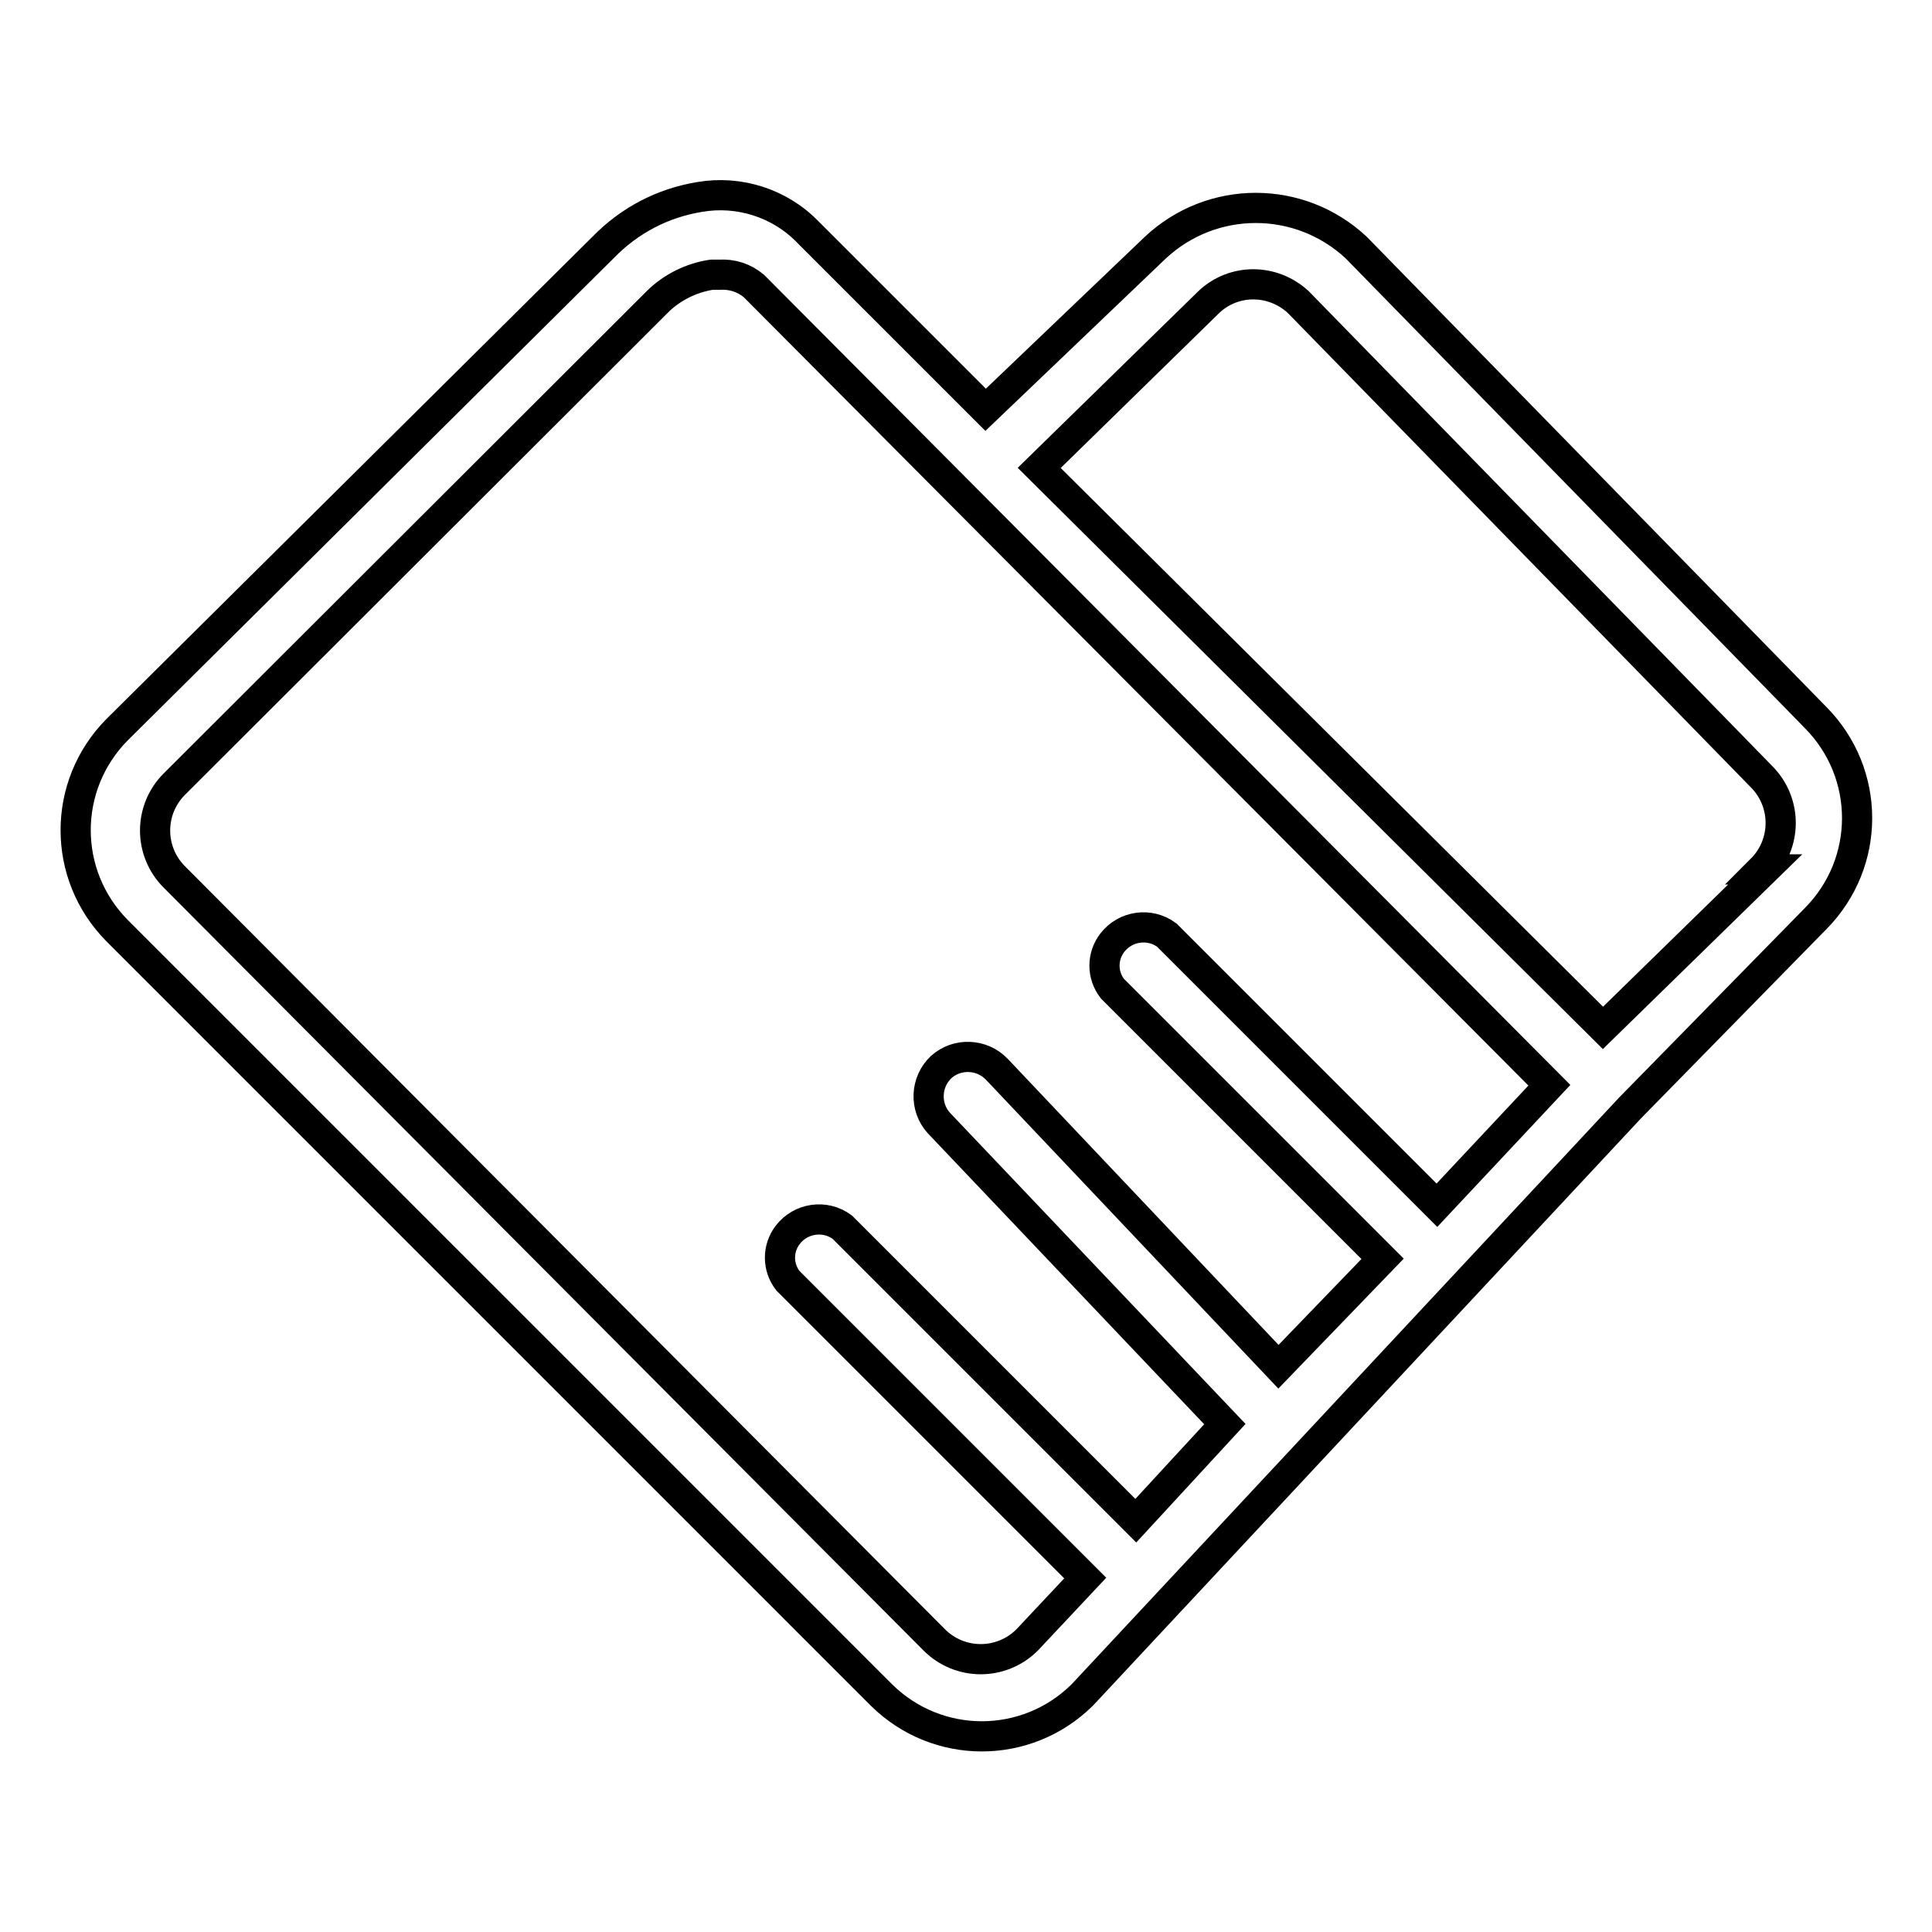
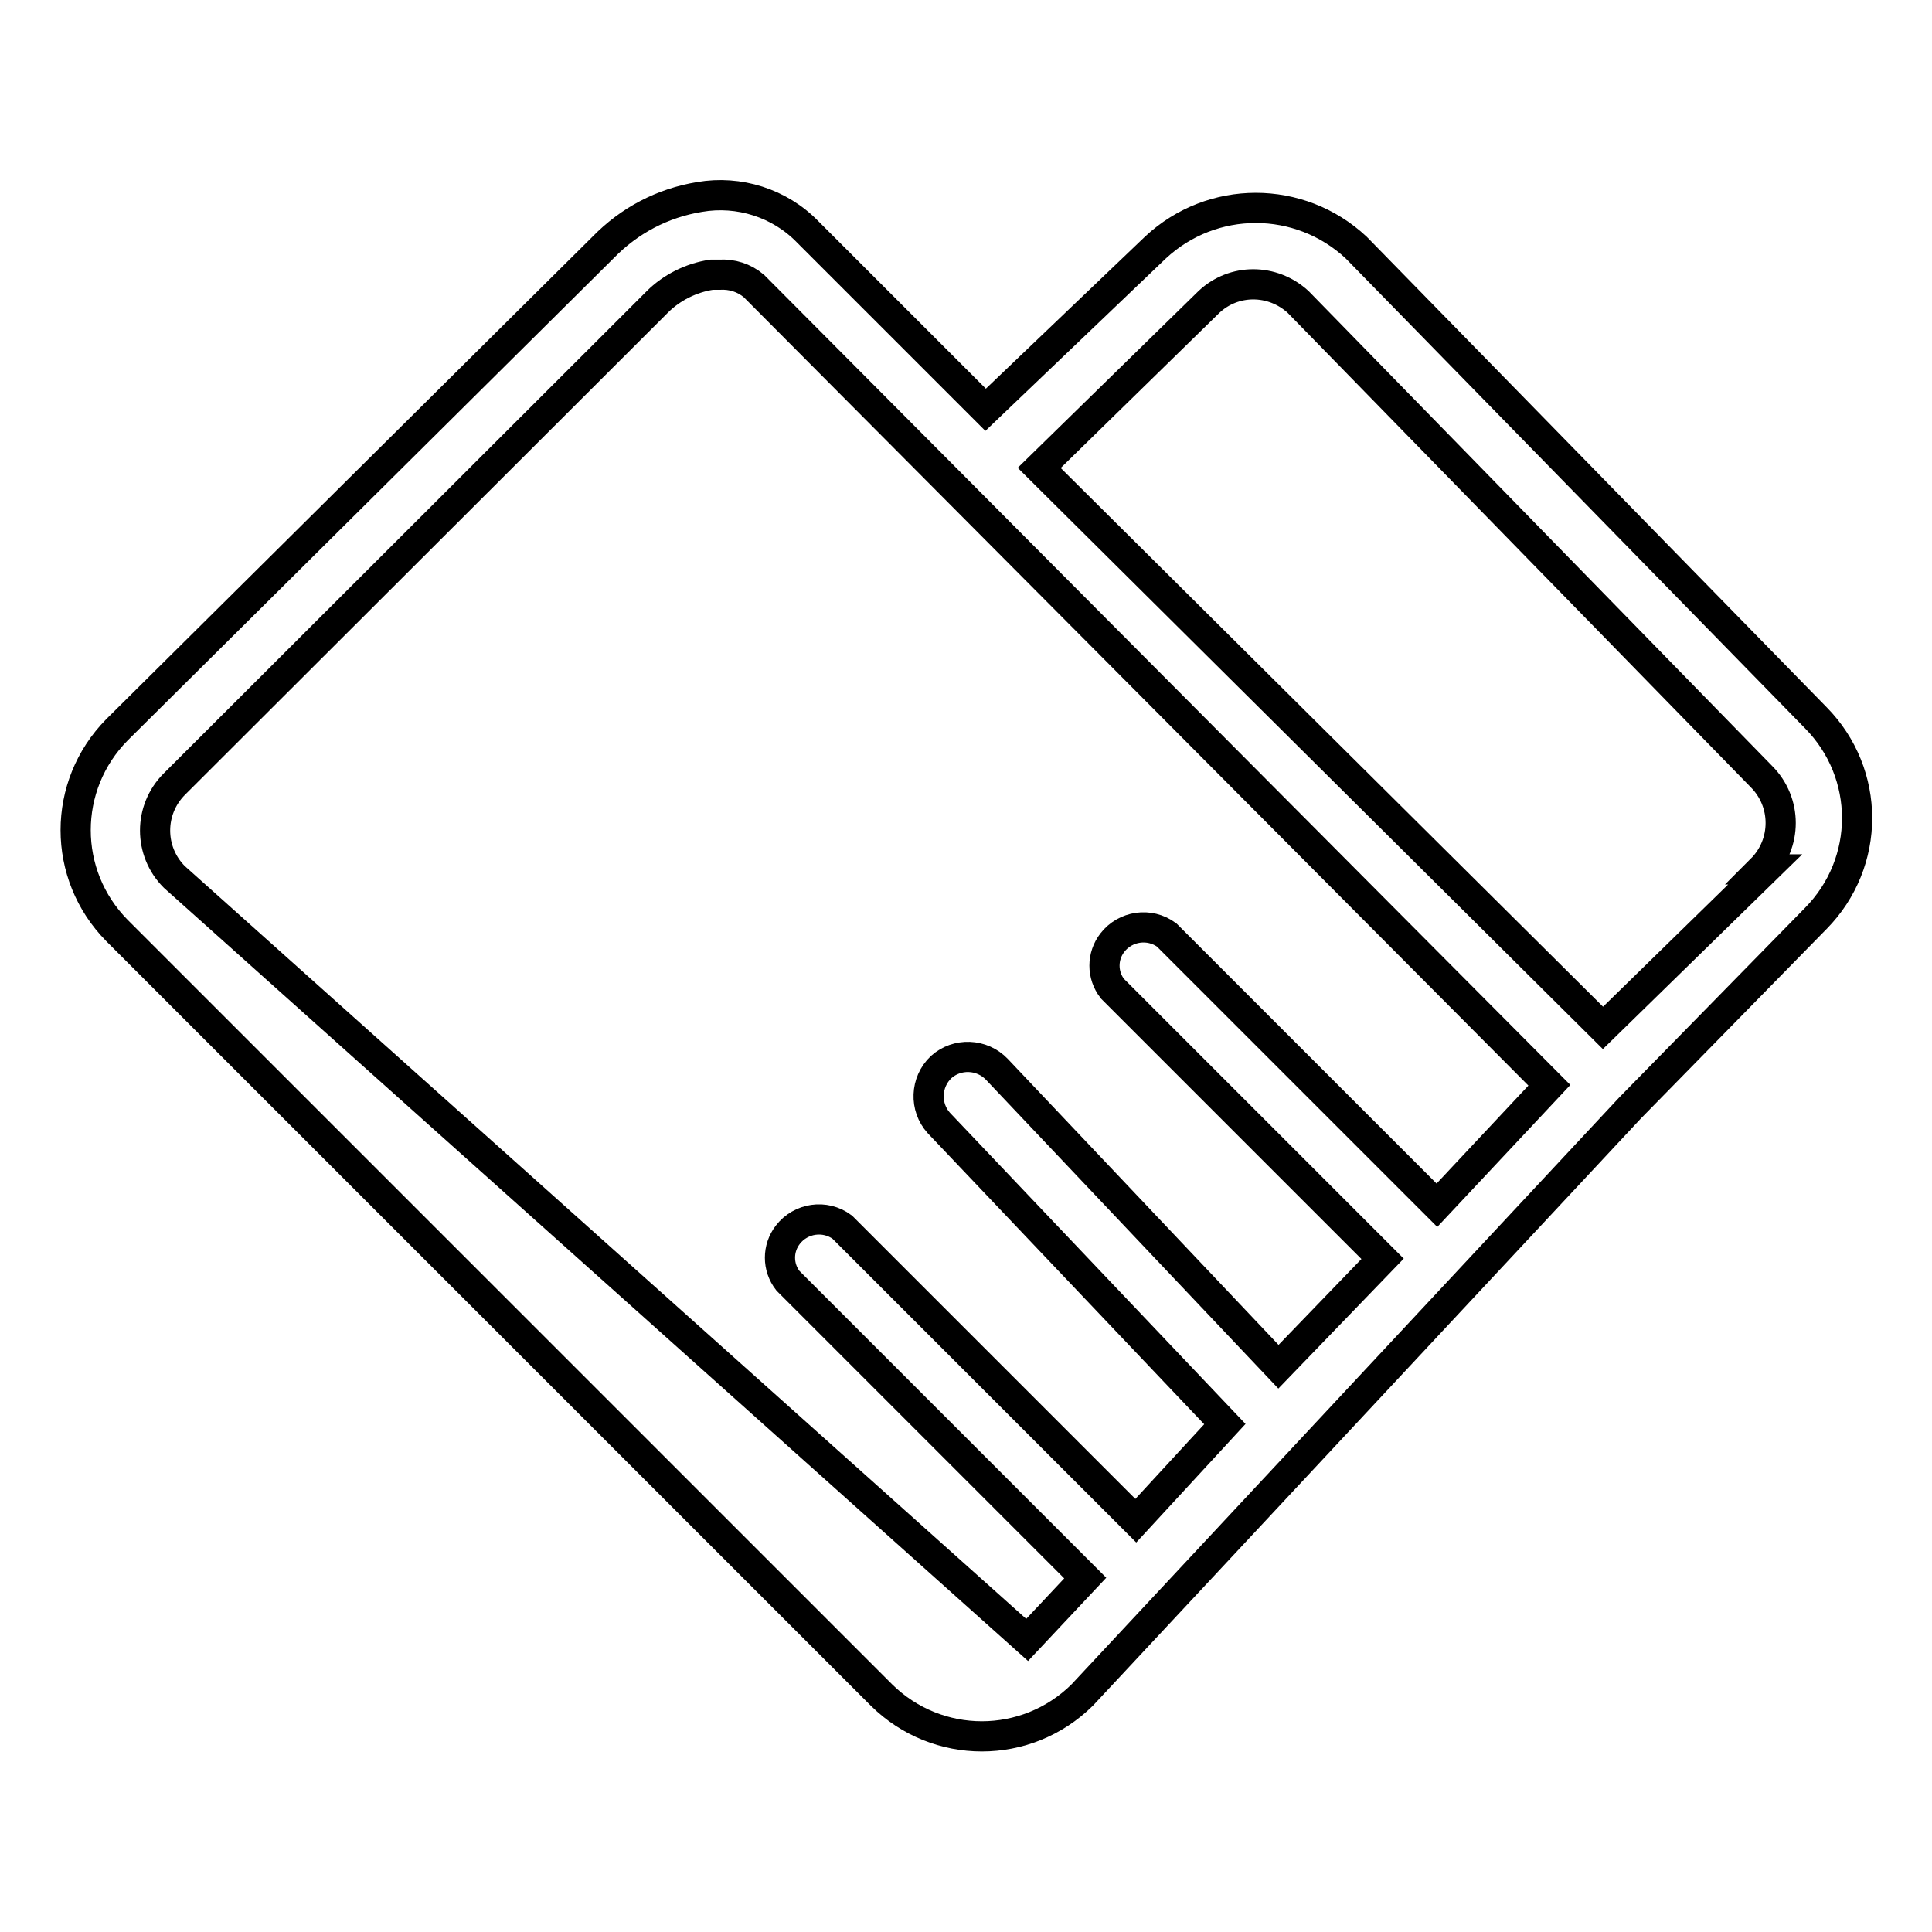
<svg xmlns="http://www.w3.org/2000/svg" version="1.1" x="0px" y="0px" viewBox="0 0 256 256" enable-background="new 0 0 256 256" xml:space="preserve">
  <g>
-     <path stroke-width="4" fill-opacity="0" stroke="#000000" d="M179.7,32.8c-7.5-7-19.1-7-26.6,0l-22.5,21.5L107,30.7c-3.7-3.8-9.1-5.5-14.3-4.6 c-4.9,0.8-9.3,3.1-12.8,6.7L15.5,96.7c-7.3,7.4-7.3,19.2,0,26.6l101.3,101.3c7.4,7.3,19.2,7.3,26.6,0l72.6-77.8l24.6-25.1 c7.3-7.4,7.3-19.2,0-26.6L179.7,32.8z M190.4,159.7l-35.8-35.8c-2.3-1.7-5.5-1.2-7.2,1c-1.4,1.8-1.4,4.3,0,6.1l35.8,35.8 l-13.8,14.3l-37.3-39.4c-2-2.1-5.3-2.2-7.4-0.3c-2.1,2-2.2,5.3-0.3,7.4l37.9,39.9l-11.8,12.8l-38.9-38.9c-2.3-1.7-5.5-1.2-7.2,1 c-1.4,1.8-1.4,4.3,0,6.1l39.4,39.4l-7.7,8.2c-3.4,3.4-8.9,3.4-12.3,0L23.1,116.2c-3.4-3.4-3.4-8.9,0-12.3L87.1,40 c1.9-1.9,4.5-3.2,7.2-3.6h1c1.7-0.1,3.3,0.4,4.6,1.5l105.4,105.9L190.4,159.7z M233.9,115.2l-21.5,21L137.7,62l22.5-22 c3.3-3.1,8.4-3.1,11.8,0l61.4,62.9c3.4,3.4,3.4,8.9,0,12.3H233.9z" />
+     <path stroke-width="4" fill-opacity="0" stroke="#000000" d="M179.7,32.8c-7.5-7-19.1-7-26.6,0l-22.5,21.5L107,30.7c-3.7-3.8-9.1-5.5-14.3-4.6 c-4.9,0.8-9.3,3.1-12.8,6.7L15.5,96.7c-7.3,7.4-7.3,19.2,0,26.6l101.3,101.3c7.4,7.3,19.2,7.3,26.6,0l72.6-77.8l24.6-25.1 c7.3-7.4,7.3-19.2,0-26.6L179.7,32.8z M190.4,159.7l-35.8-35.8c-2.3-1.7-5.5-1.2-7.2,1c-1.4,1.8-1.4,4.3,0,6.1l35.8,35.8 l-13.8,14.3l-37.3-39.4c-2-2.1-5.3-2.2-7.4-0.3c-2.1,2-2.2,5.3-0.3,7.4l37.9,39.9l-11.8,12.8l-38.9-38.9c-2.3-1.7-5.5-1.2-7.2,1 c-1.4,1.8-1.4,4.3,0,6.1l39.4,39.4l-7.7,8.2L23.1,116.2c-3.4-3.4-3.4-8.9,0-12.3L87.1,40 c1.9-1.9,4.5-3.2,7.2-3.6h1c1.7-0.1,3.3,0.4,4.6,1.5l105.4,105.9L190.4,159.7z M233.9,115.2l-21.5,21L137.7,62l22.5-22 c3.3-3.1,8.4-3.1,11.8,0l61.4,62.9c3.4,3.4,3.4,8.9,0,12.3H233.9z" />
  </g>
</svg>